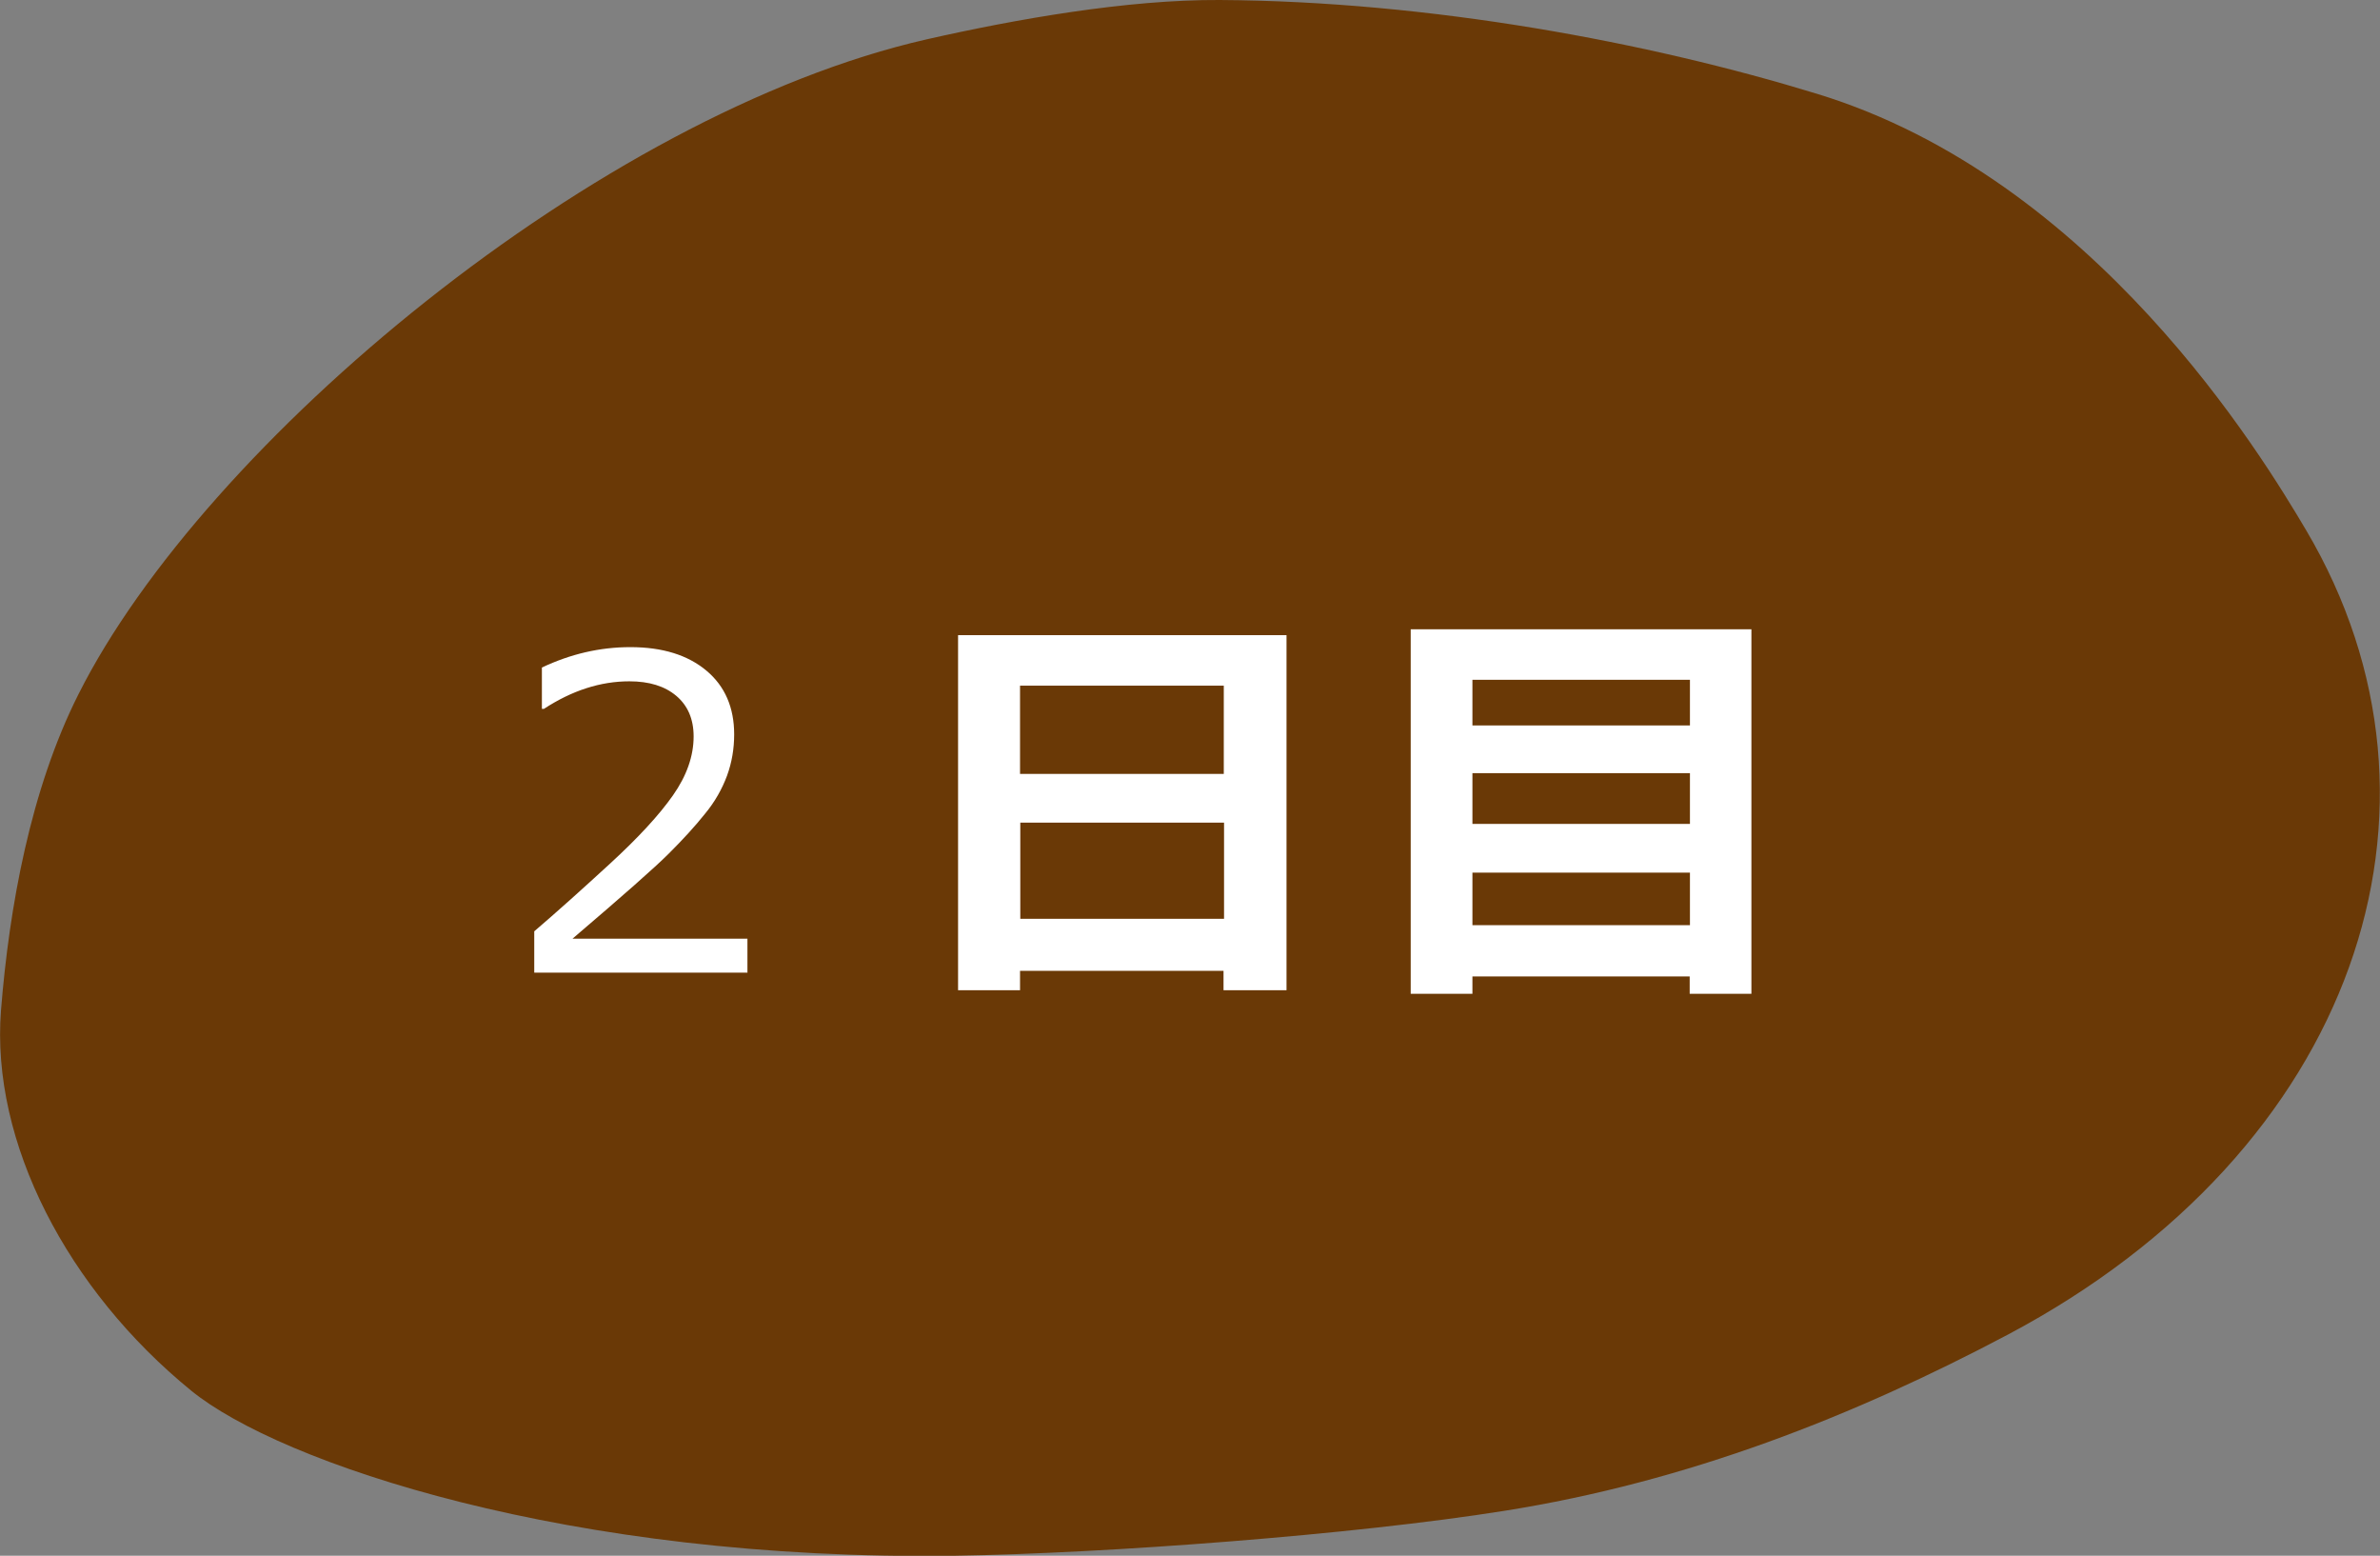
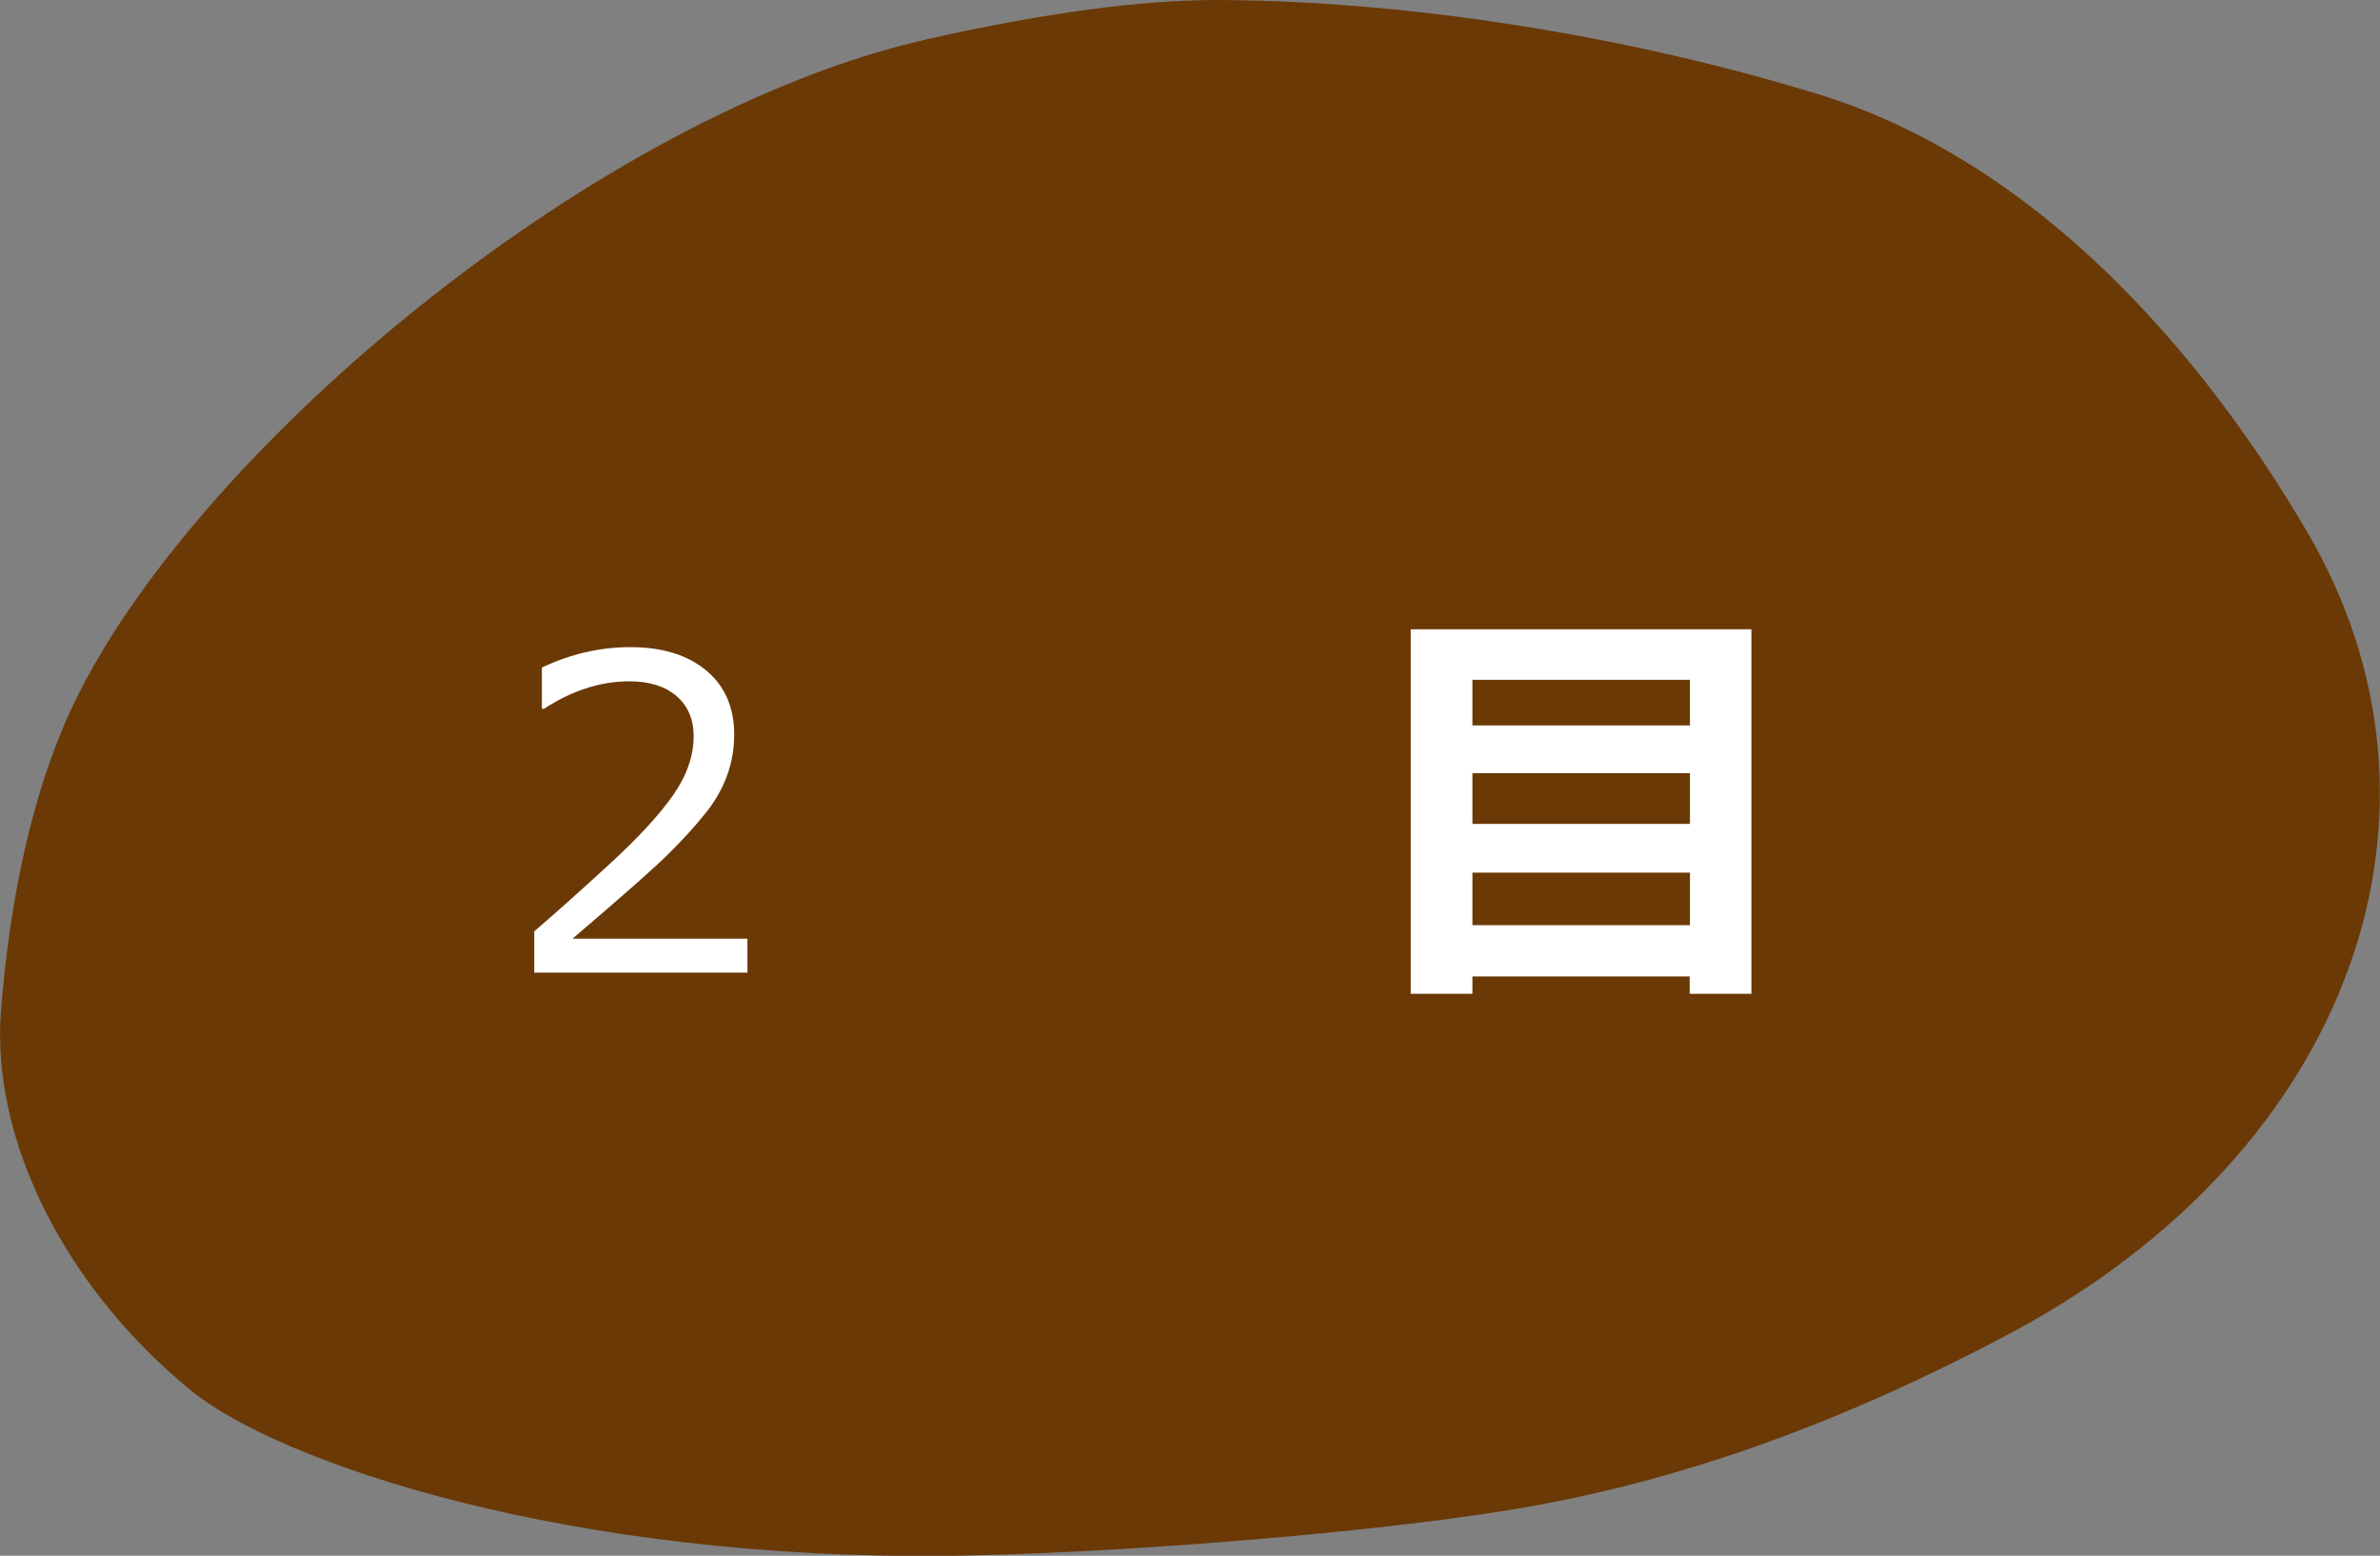
<svg xmlns="http://www.w3.org/2000/svg" id="_レイヤー_2" data-name="レイヤー 2" viewBox="0 0 93.33 60.99">
  <rect x="0" y="0" width="93.33" height="60.99" fill="#808080" stroke="none" />
  <defs>
    <style>
      .cls-1 {
        fill: #fff;
      }

      .cls-2 {
        fill: #6a3906;
        fill-rule: evenodd;
      }
    </style>
  </defs>
  <g id="_レイヤー_1-2" data-name="レイヤー 1">
    <g>
      <path class="cls-2" d="M37.46,60.99c-15.17.22-26.5-3.65-29.96-6.47C2.65,50.57-.37,44.78.04,39.6c.32-4.01,1.15-8.64,3.04-12.39C8.01,17.4,23.45,4.47,36.35,1.54,39.84.75,44.2-.02,47.83,0c8.28.05,16.84,1.66,23.43,3.68,10.89,3.33,17.44,14.18,19.17,17.1,6.45,10.9,1.93,24.32-11.69,31.54-6.03,3.19-12.55,5.77-19.75,6.91-5.9.94-15.6,1.67-21.54,1.76h0Z" />
      <g>
        <path class="cls-1" d="M29.32,38.13h-8.37v-1.62c.89-.76,1.88-1.65,2.98-2.66,1.1-1.01,1.92-1.9,2.46-2.67.54-.77.81-1.54.81-2.31,0-.68-.23-1.21-.68-1.59-.45-.38-1.06-.57-1.84-.57-1.13,0-2.25.36-3.35,1.08h-.08v-1.62c1.12-.53,2.27-.8,3.47-.8,1.26,0,2.25.31,2.98.92s1.09,1.45,1.09,2.5c0,.56-.09,1.1-.28,1.62-.19.51-.47,1.02-.87,1.5-.39.49-.86,1-1.41,1.55s-1.81,1.66-3.78,3.34h6.86v1.34Z" />
-         <path class="cls-1" d="M47.99,38.06h-7.99v.76h-2.43v-13.92h12.88v13.92h-2.47v-.76ZM47.99,30.34v-3.46h-7.99v3.46h7.99ZM40.01,36.02h7.99v-3.77h-7.99v3.77Z" />
        <path class="cls-1" d="M66.27,38.28h-8.53v.68h-2.42v-14.29h13.36v14.29h-2.42v-.68ZM66.27,28.44v-1.79h-8.53v1.79h8.53ZM57.74,32.3h8.53v-1.99h-8.53v1.99ZM57.74,36.27h8.53v-2.06h-8.53v2.06Z" />
      </g>
    </g>
  </g>
</svg>